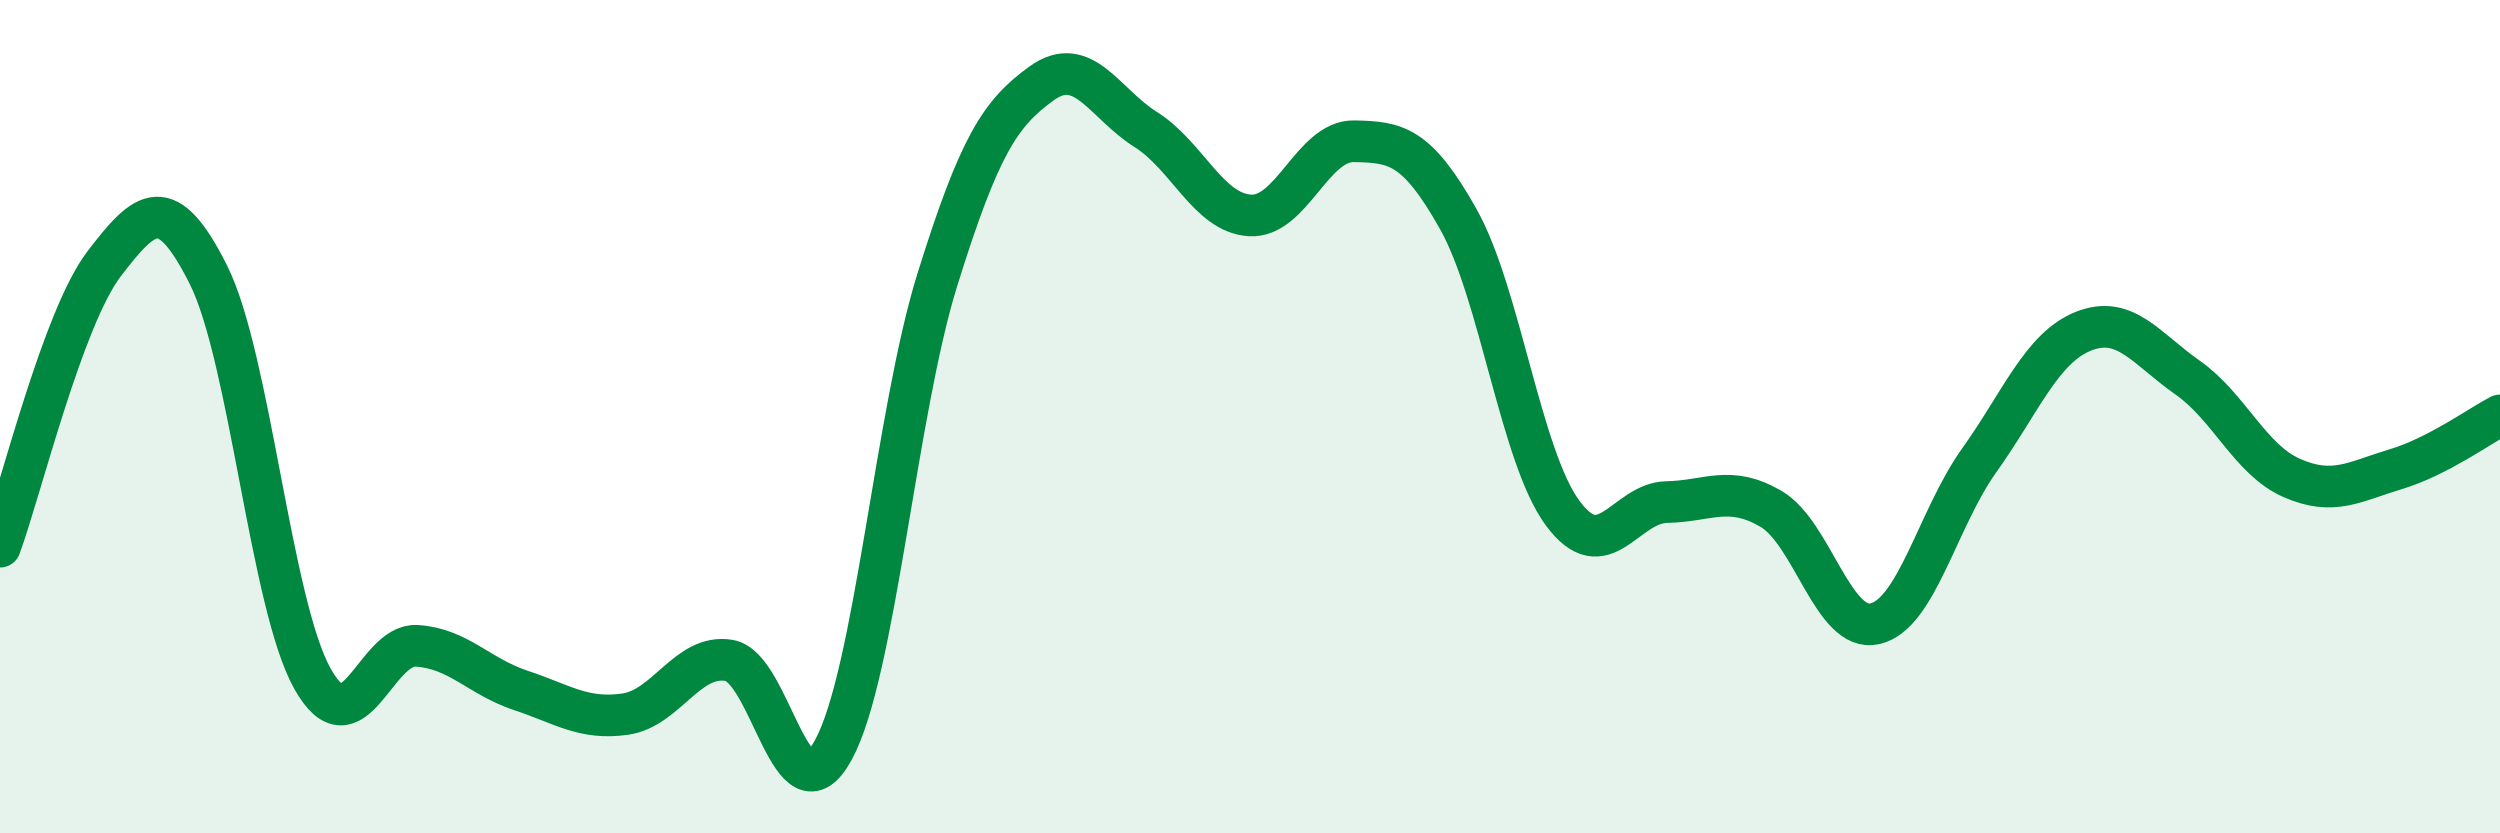
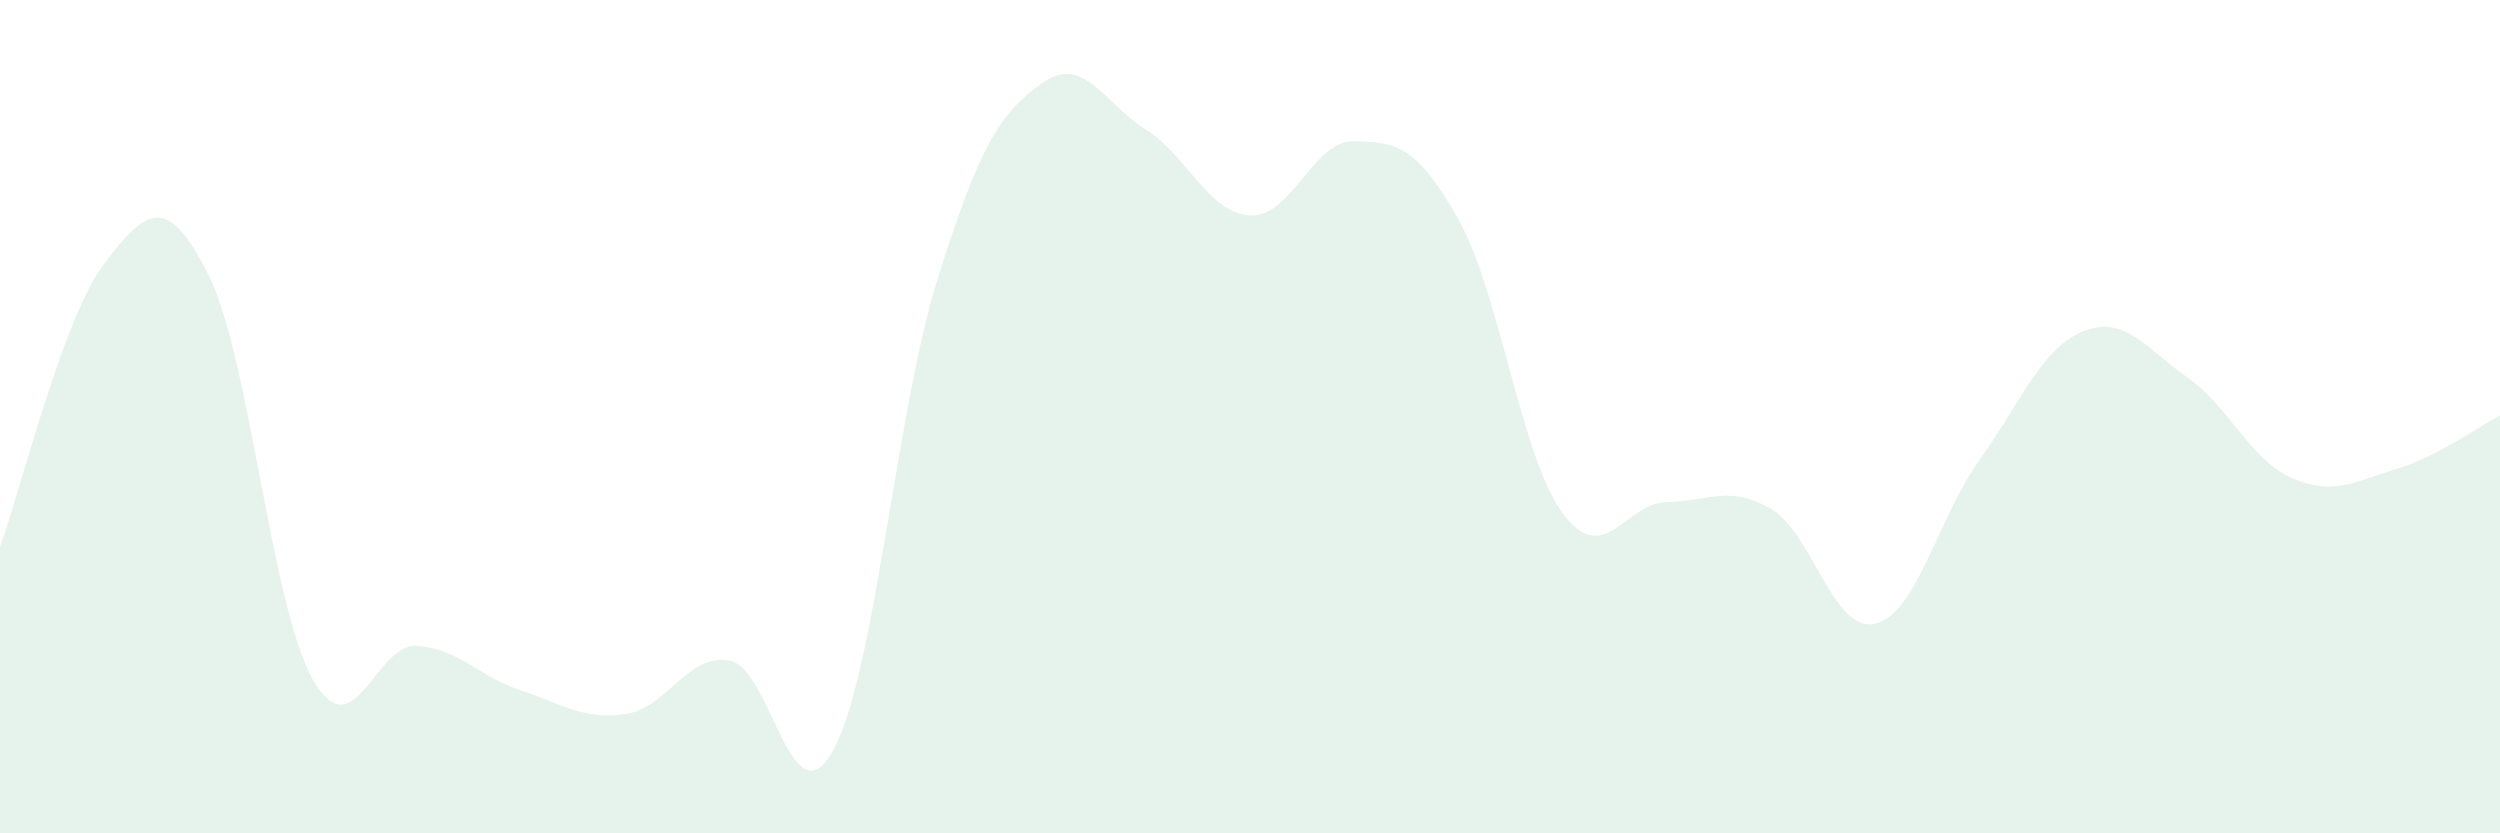
<svg xmlns="http://www.w3.org/2000/svg" width="60" height="20" viewBox="0 0 60 20">
  <path d="M 0,13.12 C 0.5,11.76 1.5,7.64 2.5,6.33 C 3.5,5.02 4,4.6 5,6.59 C 6,8.58 6.5,14.51 7.5,16.29 C 8.5,18.07 9,15.44 10,15.5 C 11,15.56 11.5,16.24 12.5,16.57 C 13.5,16.9 14,17.28 15,17.14 C 16,17 16.5,15.68 17.5,15.85 C 18.5,16.02 19,19.83 20,18 C 21,16.17 21.5,9.9 22.5,6.7 C 23.5,3.5 24,2.72 25,2 C 26,1.28 26.5,2.48 27.5,3.11 C 28.5,3.74 29,5.11 30,5.17 C 31,5.23 31.5,3.37 32.5,3.39 C 33.5,3.41 34,3.48 35,5.26 C 36,7.04 36.5,10.95 37.5,12.31 C 38.5,13.67 39,12.07 40,12.05 C 41,12.03 41.5,11.63 42.5,12.21 C 43.5,12.79 44,15.2 45,14.97 C 46,14.74 46.5,12.45 47.5,11.05 C 48.5,9.65 49,8.35 50,7.95 C 51,7.55 51.5,8.36 52.5,9.06 C 53.5,9.76 54,11.03 55,11.47 C 56,11.91 56.5,11.56 57.5,11.26 C 58.5,10.96 59.5,10.23 60,9.97L60 20L0 20Z" fill="#008740" opacity="0.1" stroke-linecap="round" stroke-linejoin="round" />
-   <path d="M 0,13.12 C 0.5,11.76 1.5,7.64 2.5,6.33 C 3.5,5.02 4,4.6 5,6.59 C 6,8.58 6.5,14.51 7.5,16.29 C 8.5,18.07 9,15.44 10,15.5 C 11,15.56 11.5,16.24 12.5,16.57 C 13.5,16.9 14,17.28 15,17.14 C 16,17 16.5,15.68 17.5,15.85 C 18.5,16.02 19,19.83 20,18 C 21,16.17 21.5,9.9 22.5,6.7 C 23.5,3.5 24,2.72 25,2 C 26,1.28 26.5,2.48 27.5,3.11 C 28.5,3.74 29,5.11 30,5.17 C 31,5.23 31.5,3.37 32.5,3.39 C 33.5,3.41 34,3.48 35,5.26 C 36,7.04 36.5,10.95 37.5,12.31 C 38.5,13.67 39,12.07 40,12.05 C 41,12.03 41.5,11.63 42.5,12.21 C 43.5,12.79 44,15.2 45,14.97 C 46,14.74 46.5,12.45 47.5,11.05 C 48.5,9.65 49,8.35 50,7.95 C 51,7.55 51.5,8.36 52.5,9.06 C 53.5,9.76 54,11.03 55,11.47 C 56,11.91 56.5,11.56 57.5,11.26 C 58.5,10.96 59.5,10.23 60,9.97" stroke="#008740" stroke-width="1" fill="none" stroke-linecap="round" stroke-linejoin="round" />
</svg>